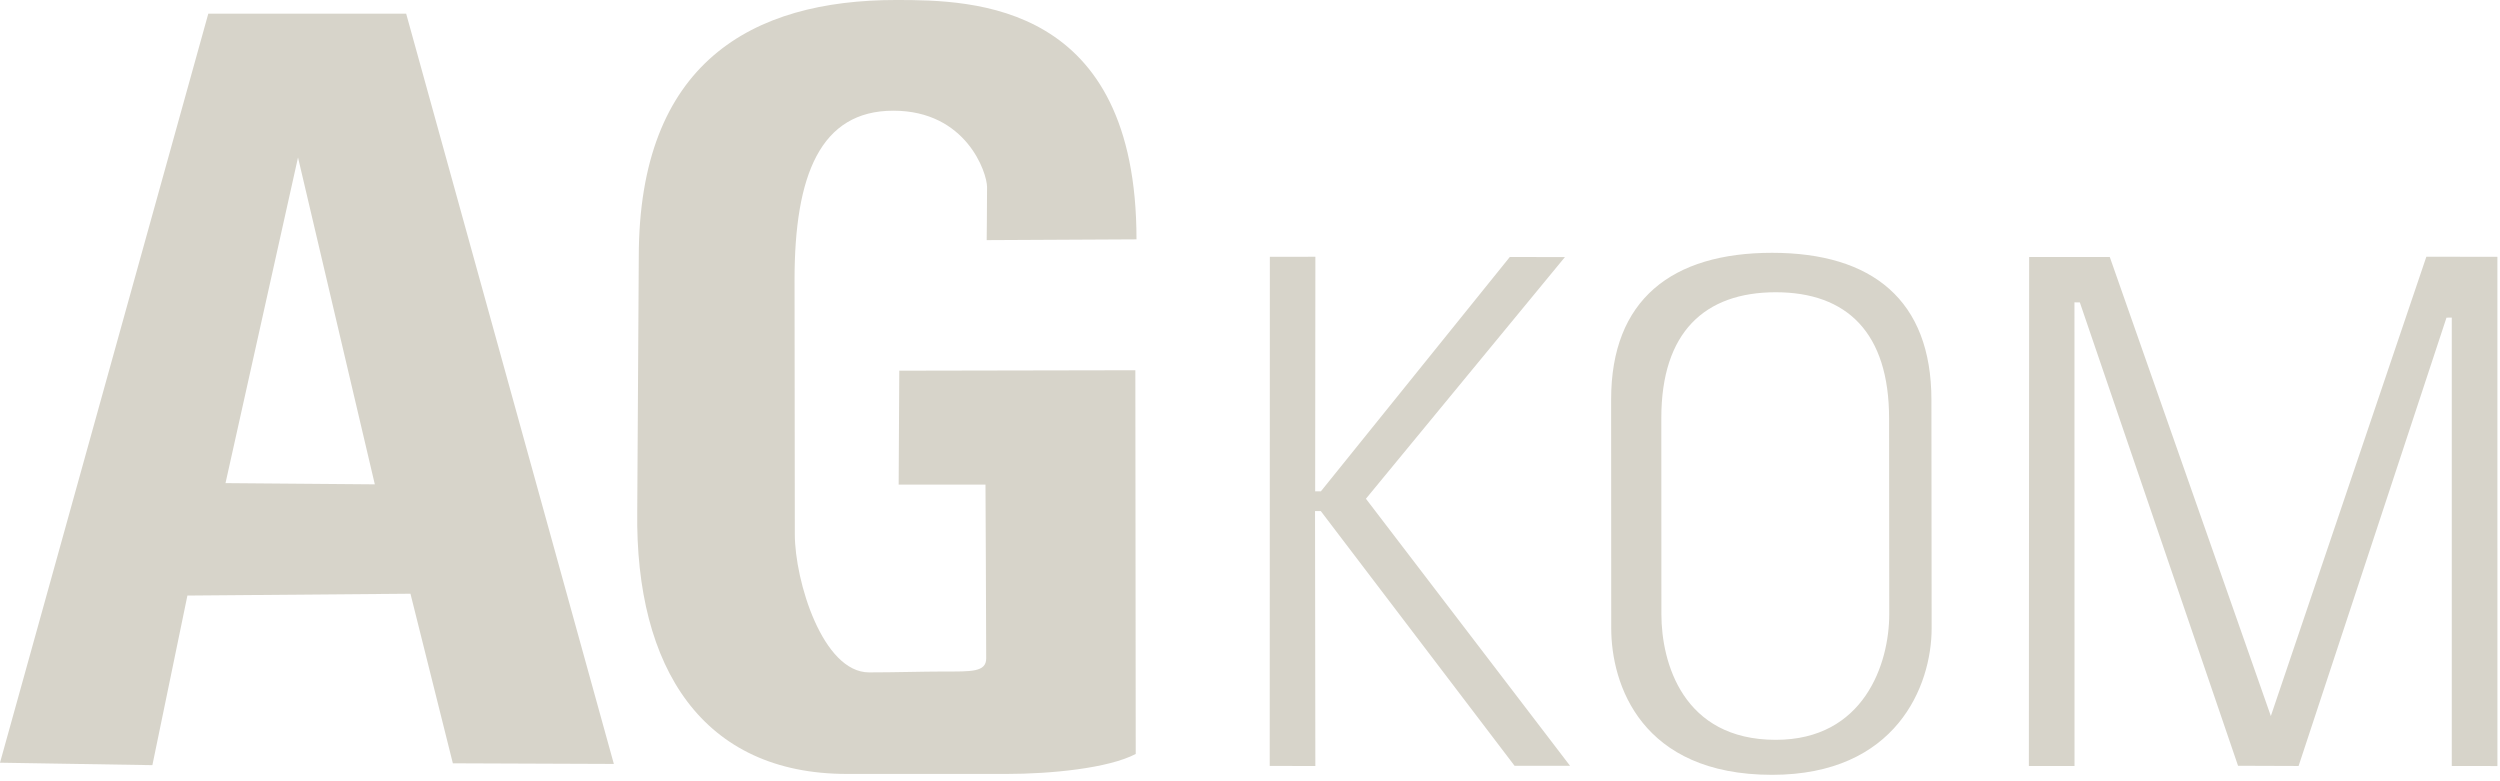
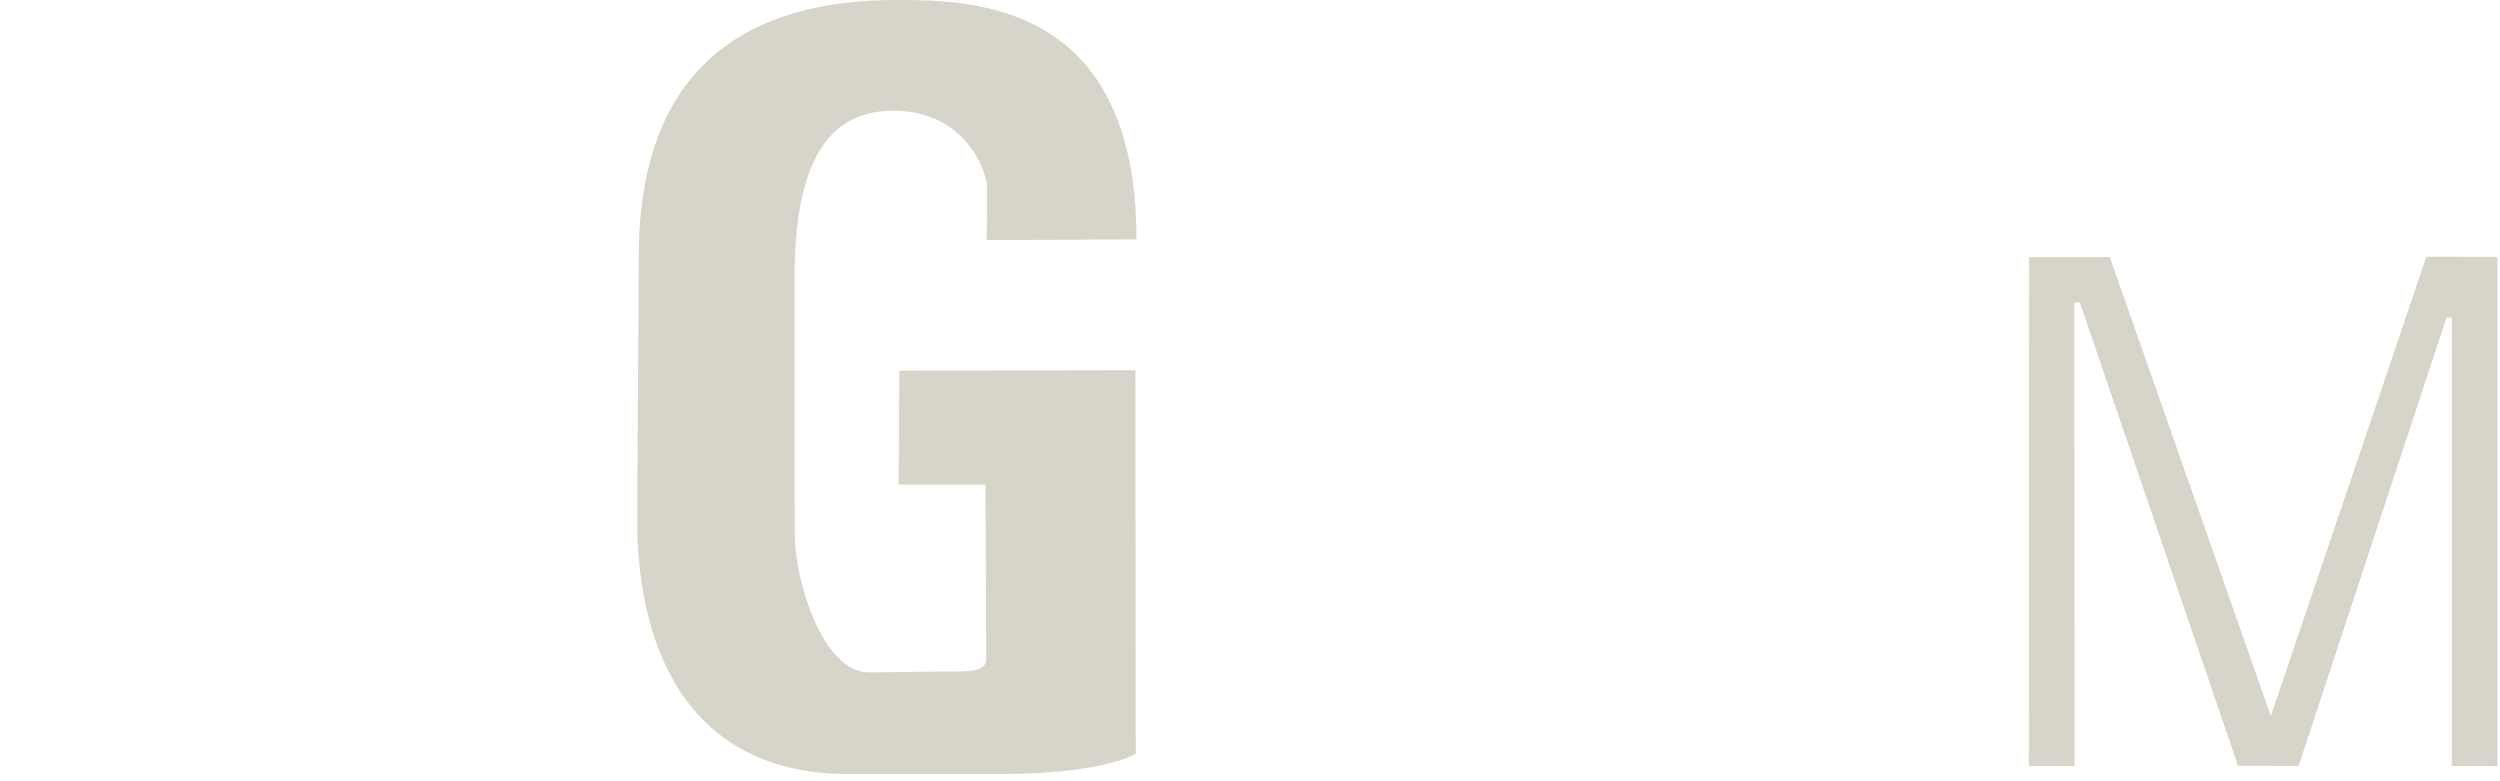
<svg xmlns="http://www.w3.org/2000/svg" width="100%" height="100%" viewBox="0 0 368 115" version="1.1" xml:space="preserve" style="fill-rule:evenodd;clip-rule:evenodd;stroke-linejoin:round;stroke-miterlimit:2;">
-   <path d="M59.787,2.012l30.572,110.439l-23.698,-0.091l-6.241,-24.964l-32.833,0.271l-5.156,24.964l-22.431,-0.361l30.662,-110.258l29.125,0Zm-26.592,69.103l21.979,0.181l-11.306,-48.119l-10.673,47.938Z" style="fill:#d7d4ca;" />
  <path d="M132.375,54.566l-0.092,16.765l12.781,0c0,0 0.104,20.895 0.104,25.579c0,2.044 -2.198,1.938 -6.339,1.938c-2.893,0 -7.088,0.129 -10.893,0.129c-6.851,0 -10.939,-13.479 -10.939,-20.33c0,-10.669 -0.04,-26.797 -0.04,-37.466c0,-15.402 3.798,-24.886 14.542,-24.886c10.744,0 13.796,9.13 13.796,11.251c0,3.093 -0.056,7.801 -0.056,7.801l22.053,-0.113c0,-34.839 -23.951,-35.234 -35.366,-35.234c-21.262,0 -37.898,9.229 -37.898,37.834l-0.226,37.424c-0.319,23.191 9.711,38.667 30.866,38.667l23.516,0c6.407,0 14.952,-0.816 18.995,-2.94l-0.055,-56.484l-34.749,0.065Z" style="fill:#d7d4ca;" />
-   <path d="M186.922,37.803l6.702,-0.008l-0.032,34.53l0.84,0.002l27.812,-34.498l8.112,0.015l-29.293,35.571l30.044,39.309l-8.162,0.003l-28.528,-37.5l-0.844,0.003l0.046,37.523l-6.716,-0.003l0.019,-74.947Z" style="fill:#d7d4ca;" />
-   <path d="M260.85,37.214c14.717,0 23.455,6.938 23.455,21.656c0,10.006 0.033,23.606 0.033,33.599c0,8.526 -5.226,21.585 -23.488,21.585c-19.27,0 -23.676,-13.308 -23.676,-21.578c0,-9.41 -0.015,-23.655 -0.015,-33.675c0,-14.718 8.973,-21.587 23.691,-21.587Zm0.544,5.806c10.466,0 16.68,5.948 16.68,18.568c0,8.579 0.024,20.24 0.024,28.808c0,7.311 -3.717,18.507 -16.704,18.507c-13.703,0 -16.837,-11.41 -16.837,-18.5c0,-8.069 -0.011,-20.283 -0.011,-28.874c0,-12.62 6.381,-18.509 16.848,-18.509Z" style="fill:#d7d4ca;" />
  <path d="M298.649,112.754l6.72,0.002l-0.009,-68.249l0.791,0.007l23.288,68.208l8.913,0.031l21.772,-65.997l0.778,-0.002l-0.001,65.998l6.719,0.009l-0.004,-74.963l-10.457,-0.005l-22.891,67.609l-23.71,-67.575l-11.867,0l-0.042,74.927Z" style="fill:#d7d4ca;" />
</svg>